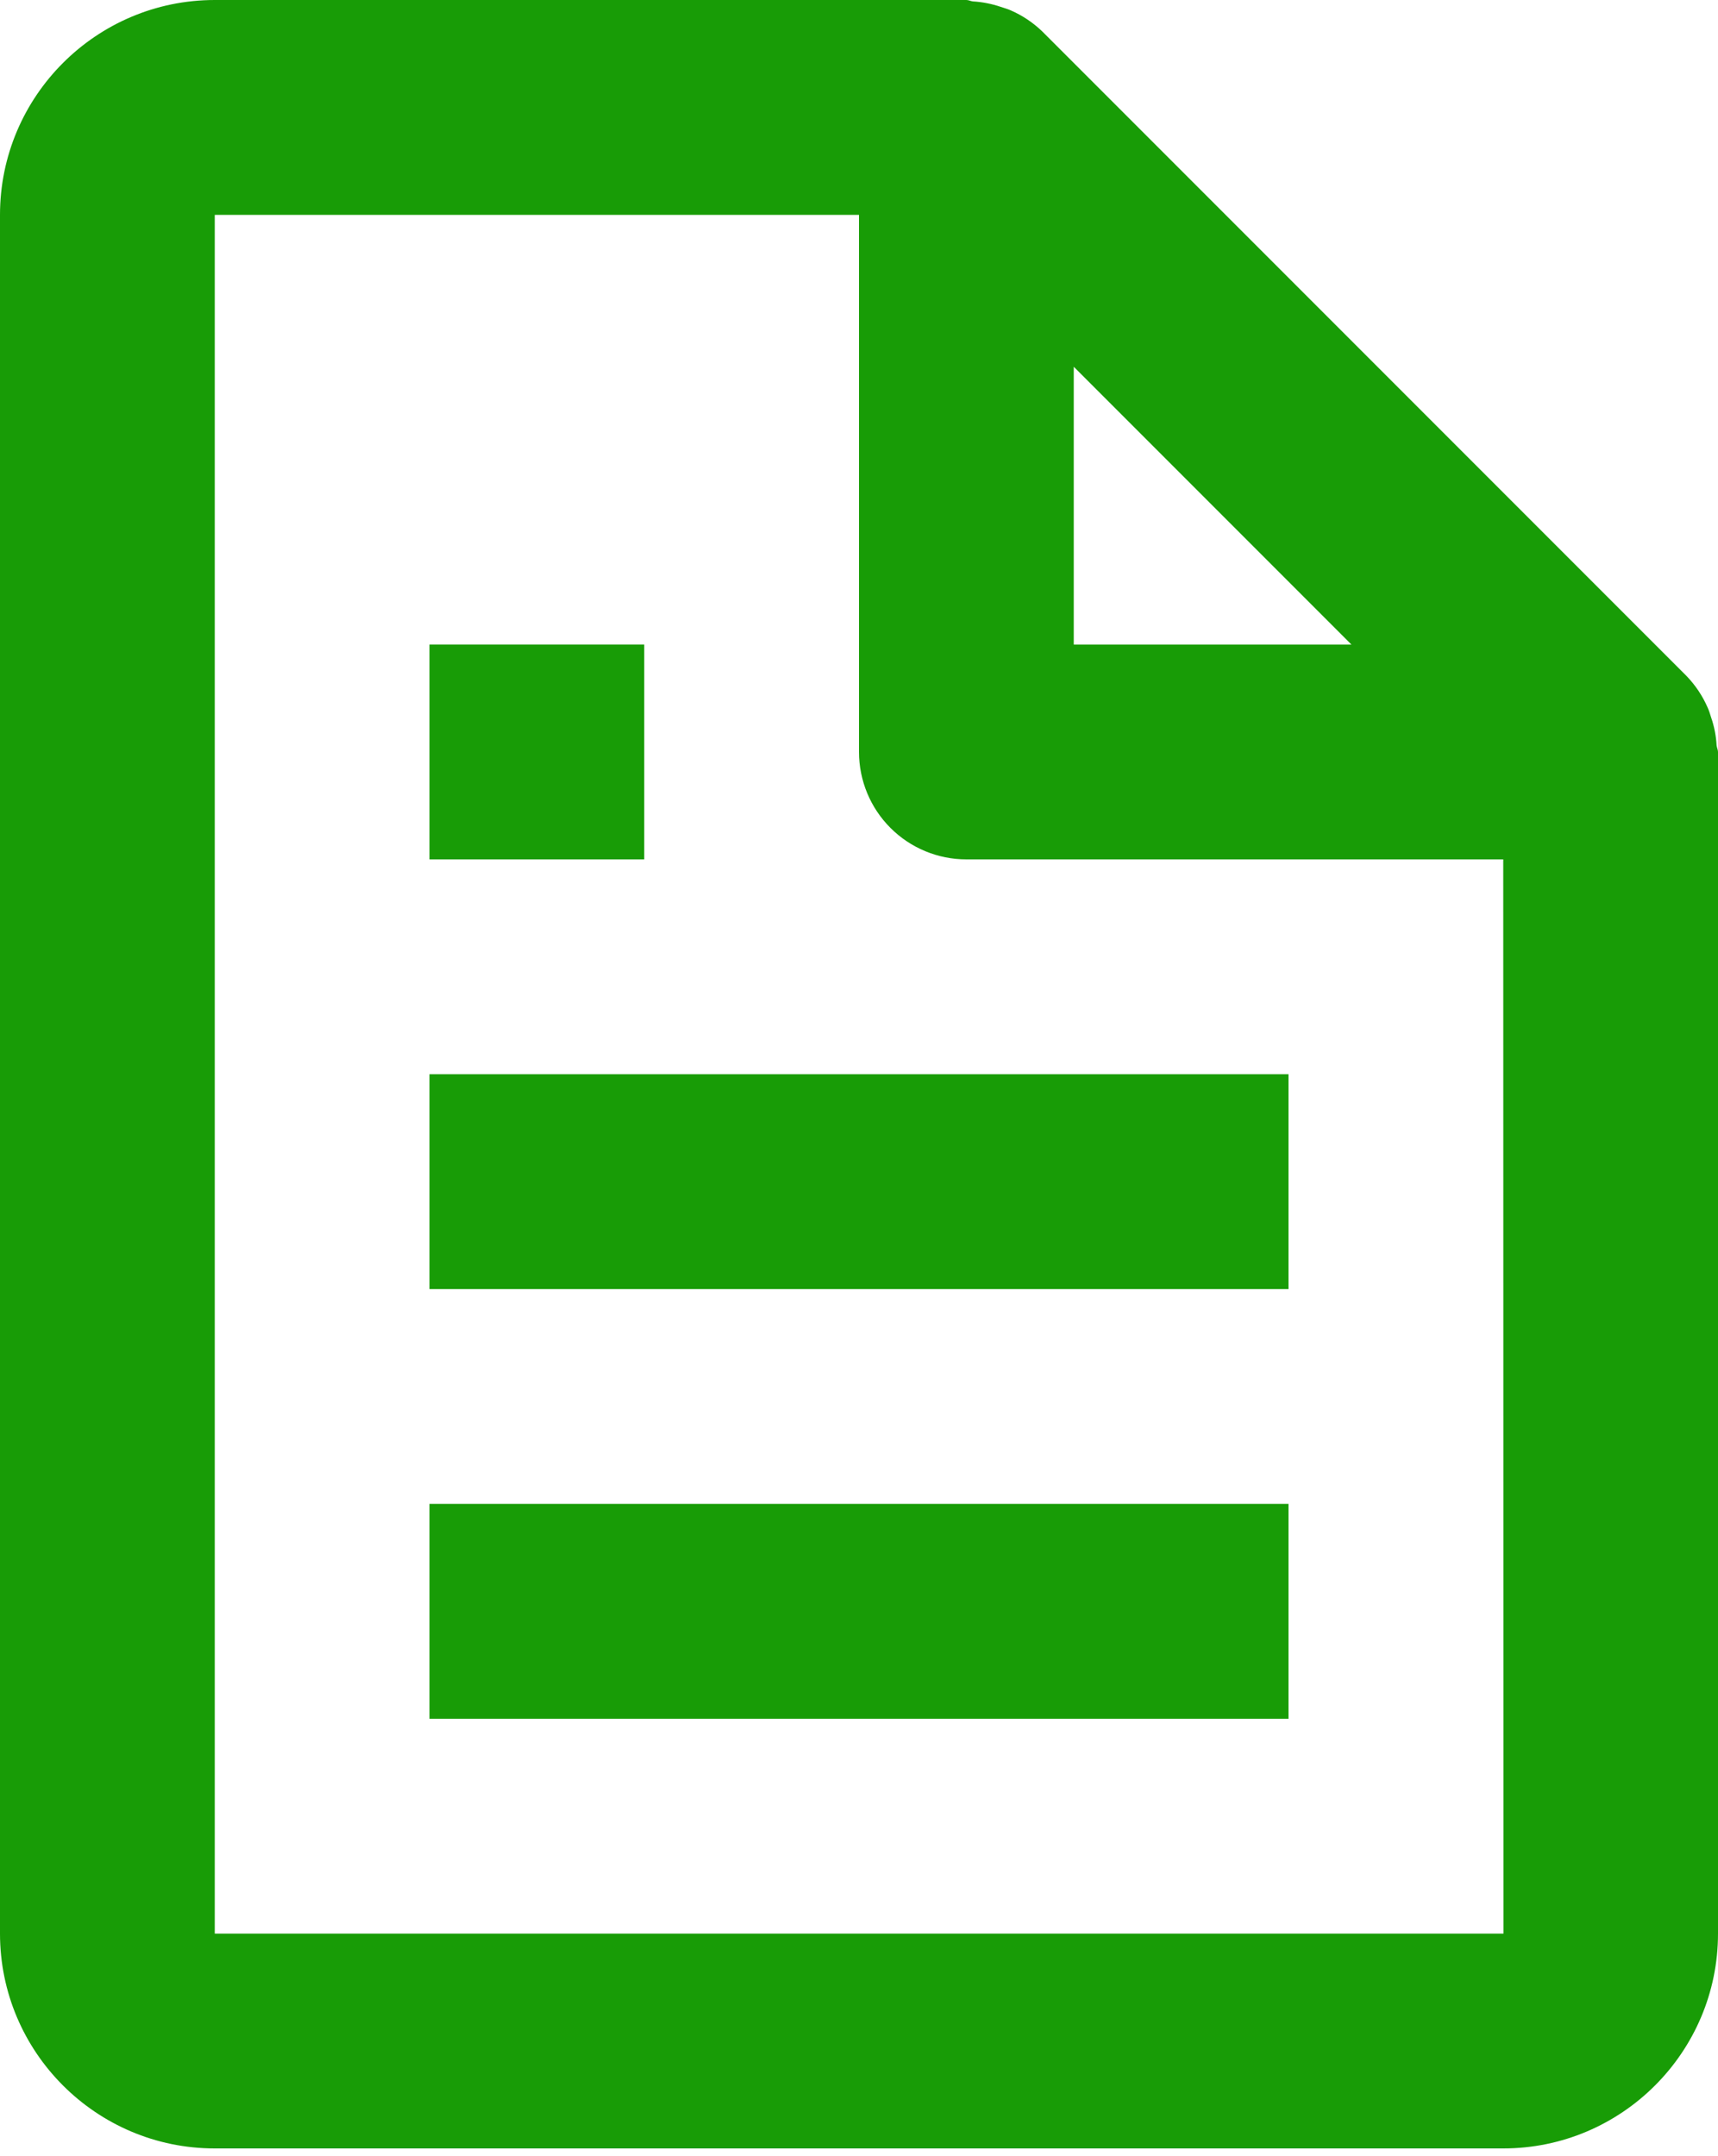
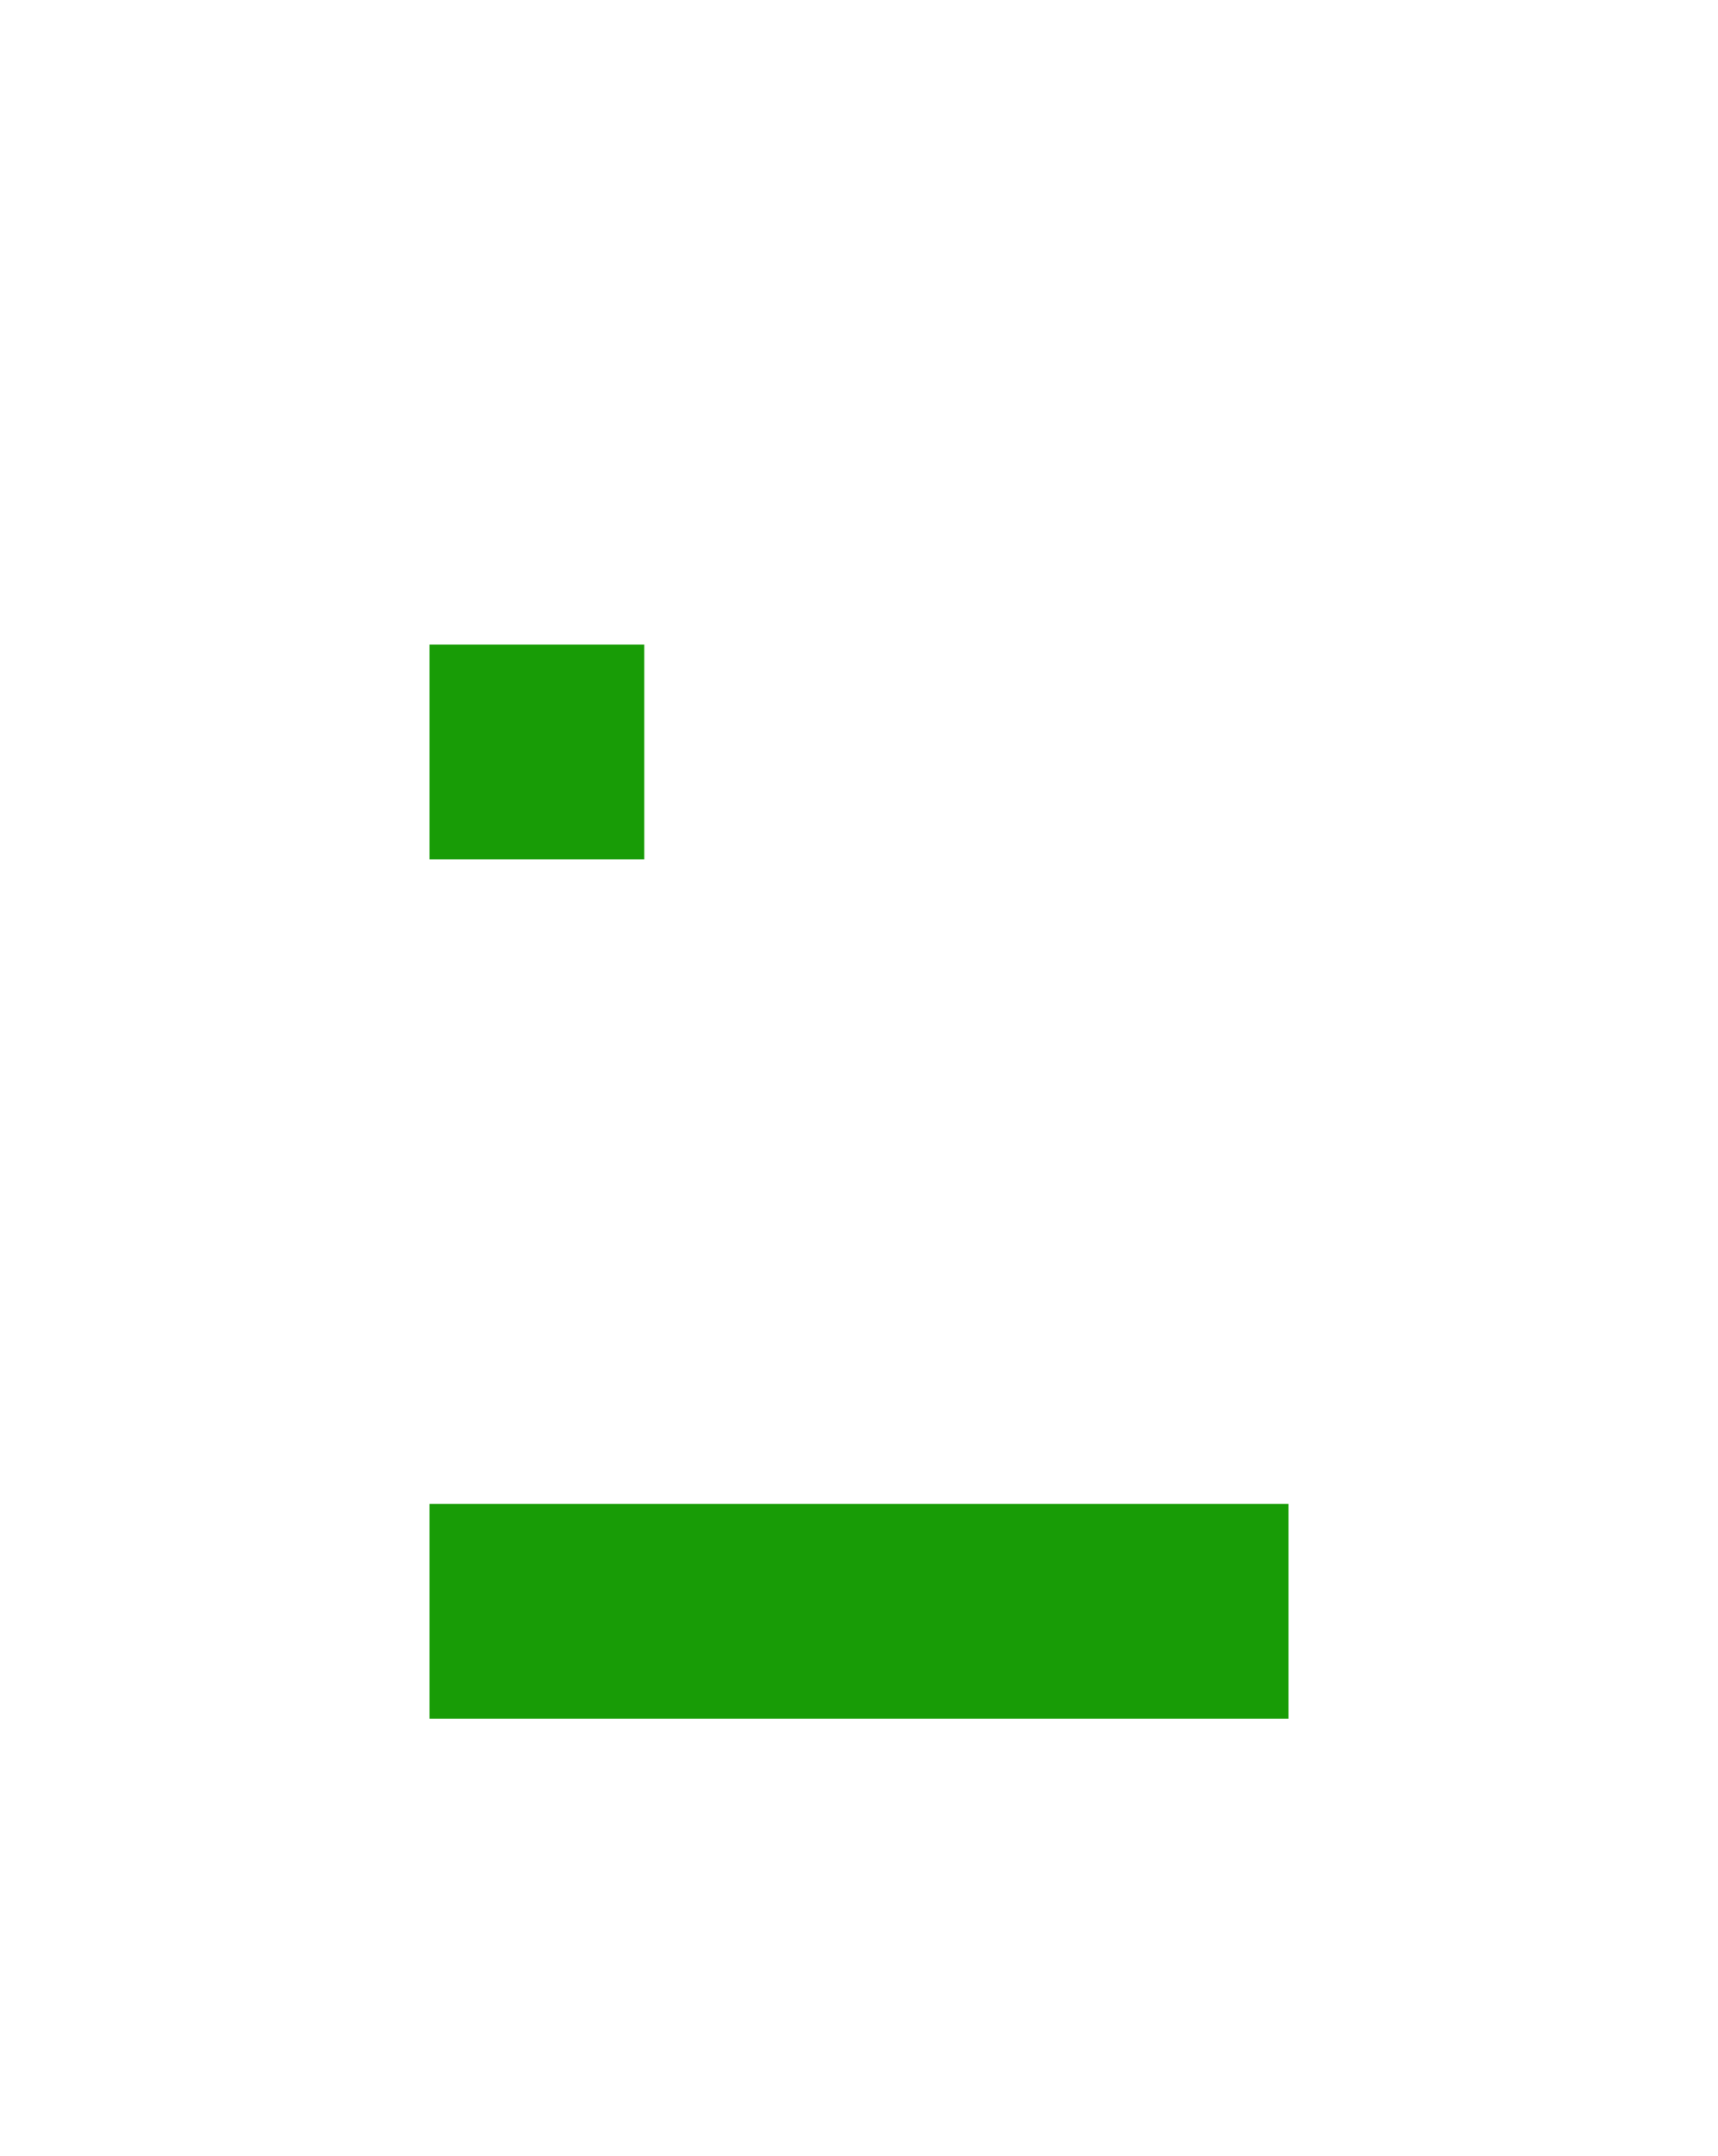
<svg xmlns="http://www.w3.org/2000/svg" width="55" height="69" viewBox="0 0 55 69" fill="none">
-   <path d="M54.667 22.639C54.504 22.266 54.275 21.925 53.993 21.632L33.368 1.007C33.075 0.725 32.734 0.496 32.361 0.333C32.258 0.285 32.148 0.258 32.038 0.22C31.75 0.122 31.45 0.063 31.147 0.045C31.075 0.038 31.01 0 30.938 0H6.875C3.083 0 0 3.083 0 6.875V61.875C0 65.667 3.083 68.75 6.875 68.75H48.125C51.917 68.75 55 65.667 55 61.875V24.062C55 23.99 54.962 23.925 54.955 23.849C54.938 23.546 54.88 23.246 54.78 22.959C54.746 22.849 54.715 22.742 54.667 22.639ZM43.264 20.625H34.375V11.736L43.264 20.625ZM6.875 61.875V6.875H27.5V24.062C27.5 24.974 27.862 25.849 28.507 26.493C29.151 27.138 30.026 27.5 30.938 27.5H48.125L48.132 61.875H6.875Z" fill="#189C06" />
-   <path d="M13.75 34.375H41.25V41.25H13.75V34.375ZM13.75 48.125H41.25V55H13.75V48.125ZM13.75 20.625H20.625V27.5H13.75V20.625Z" fill="#189C06" />
+   <path d="M13.75 34.375V41.25H13.75V34.375ZM13.75 48.125H41.25V55H13.75V48.125ZM13.75 20.625H20.625V27.5H13.75V20.625Z" fill="#189C06" />
</svg>